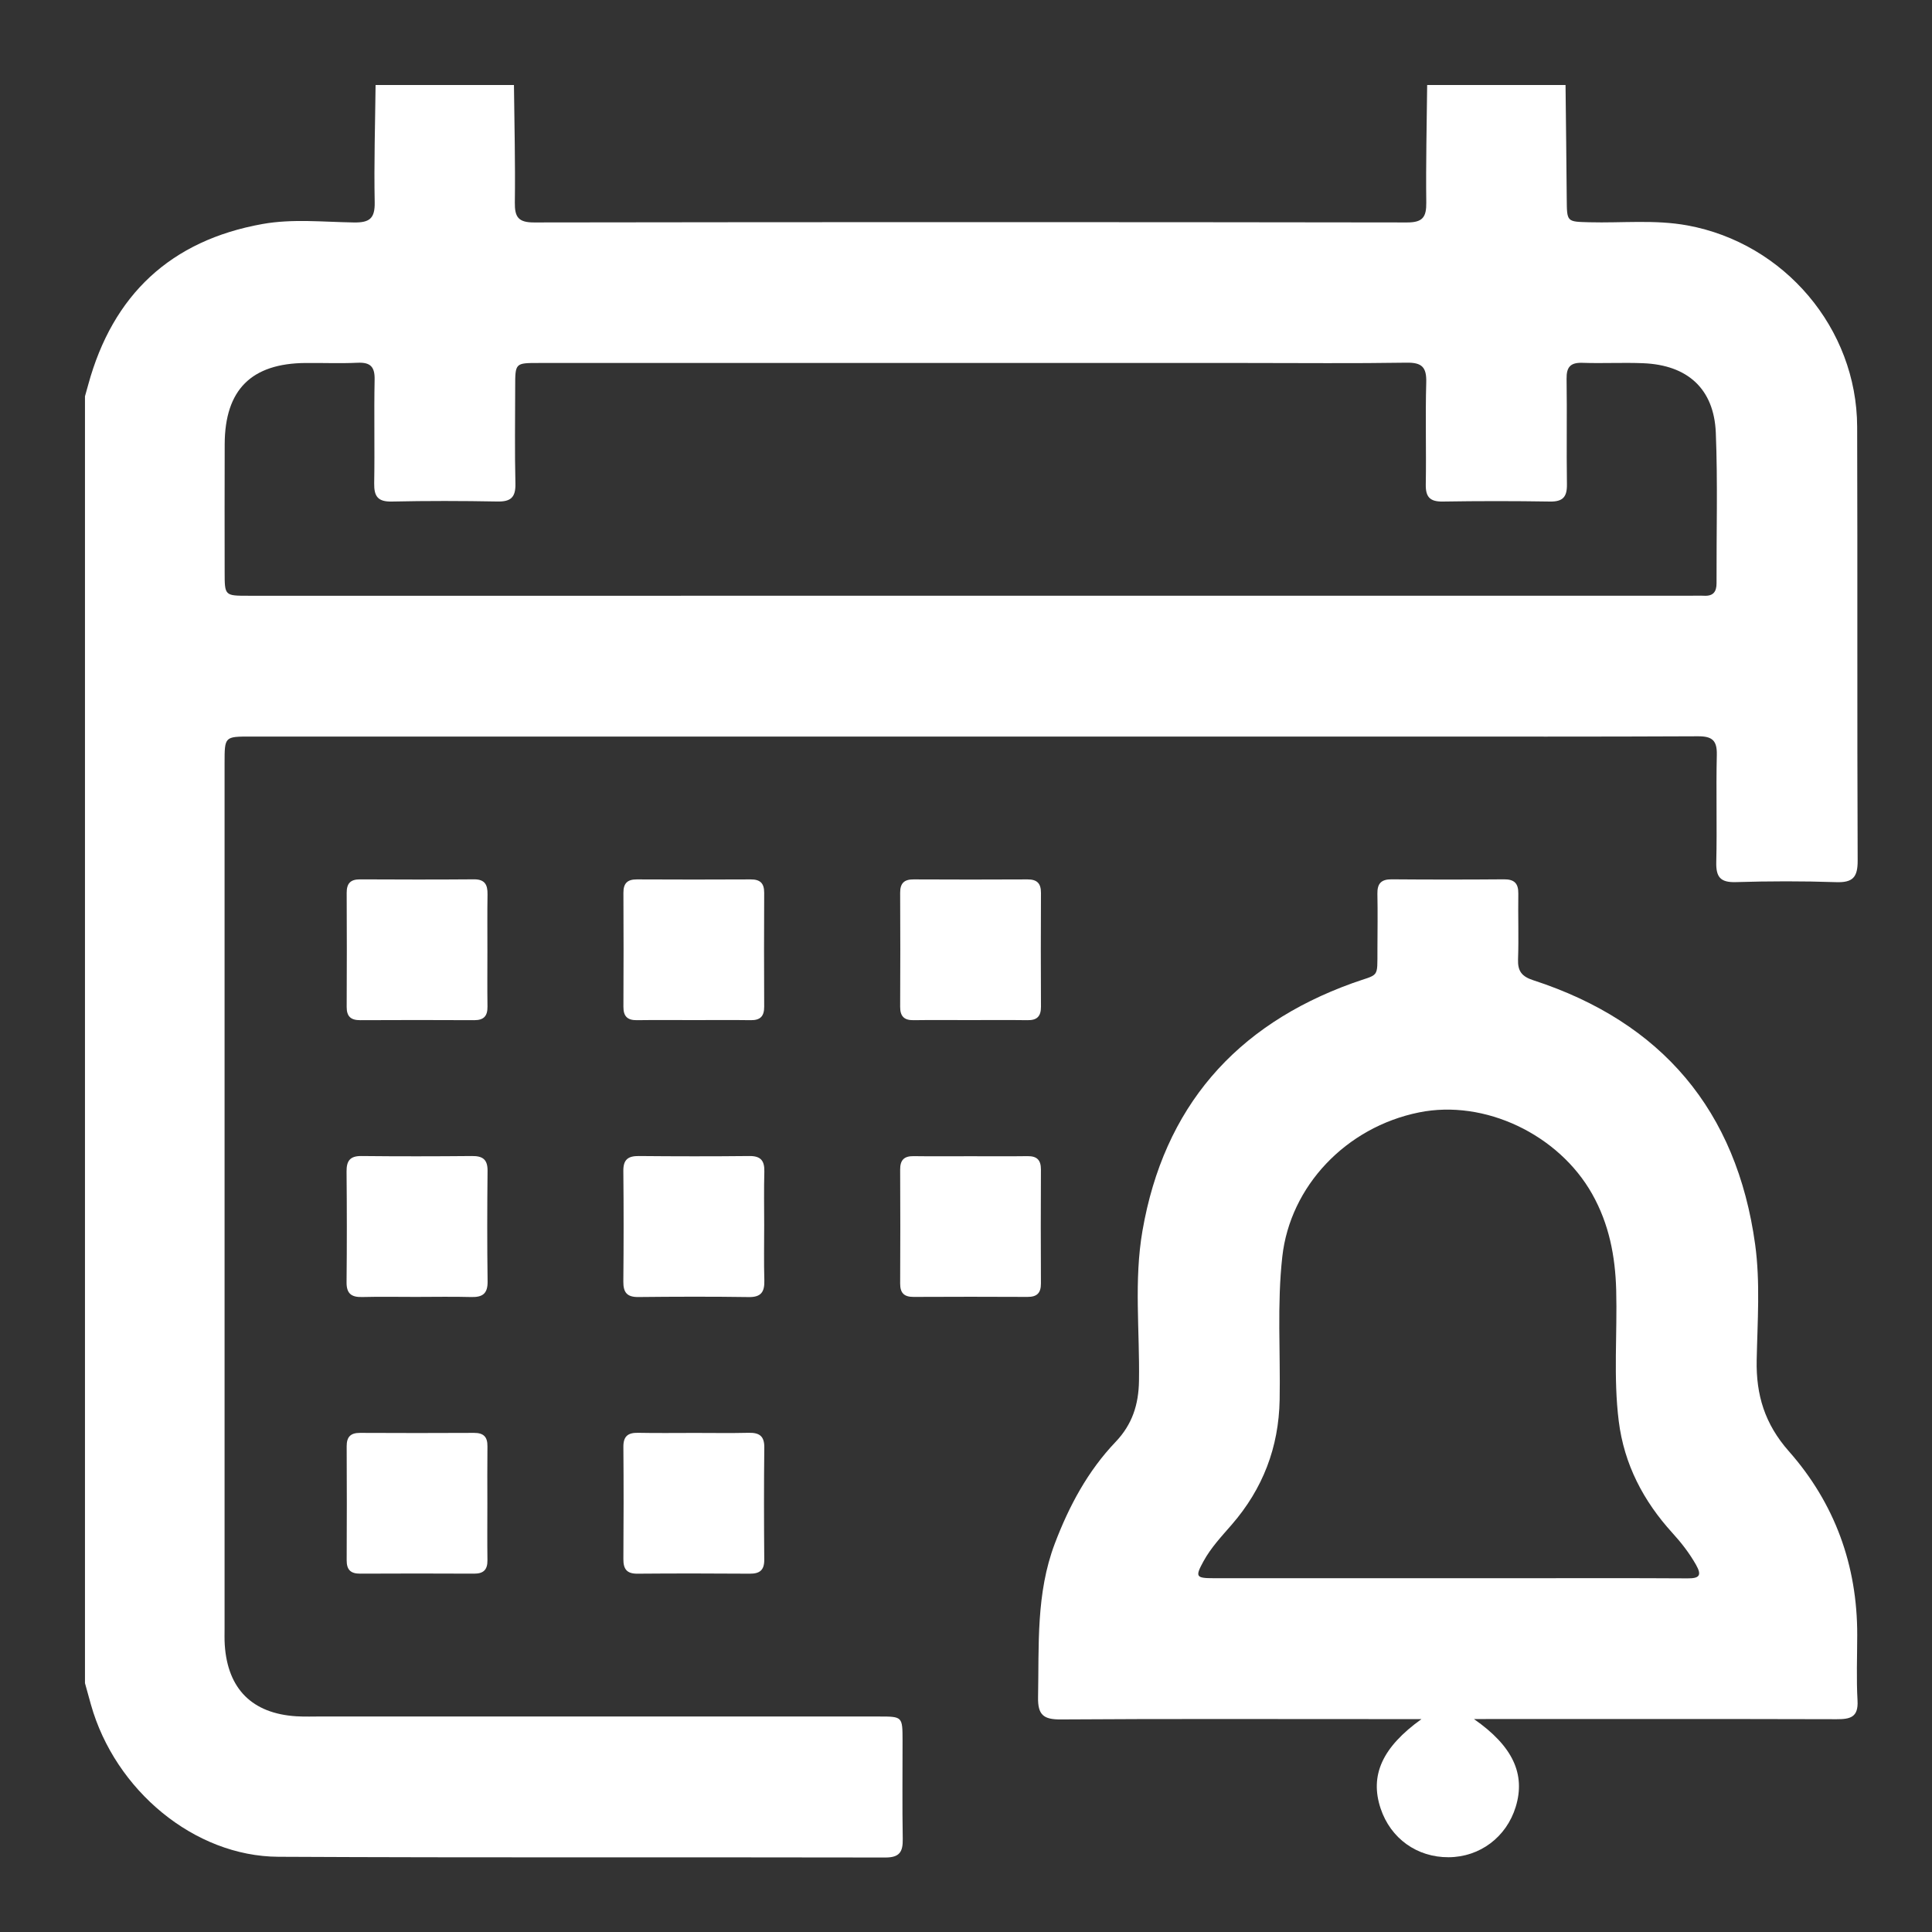
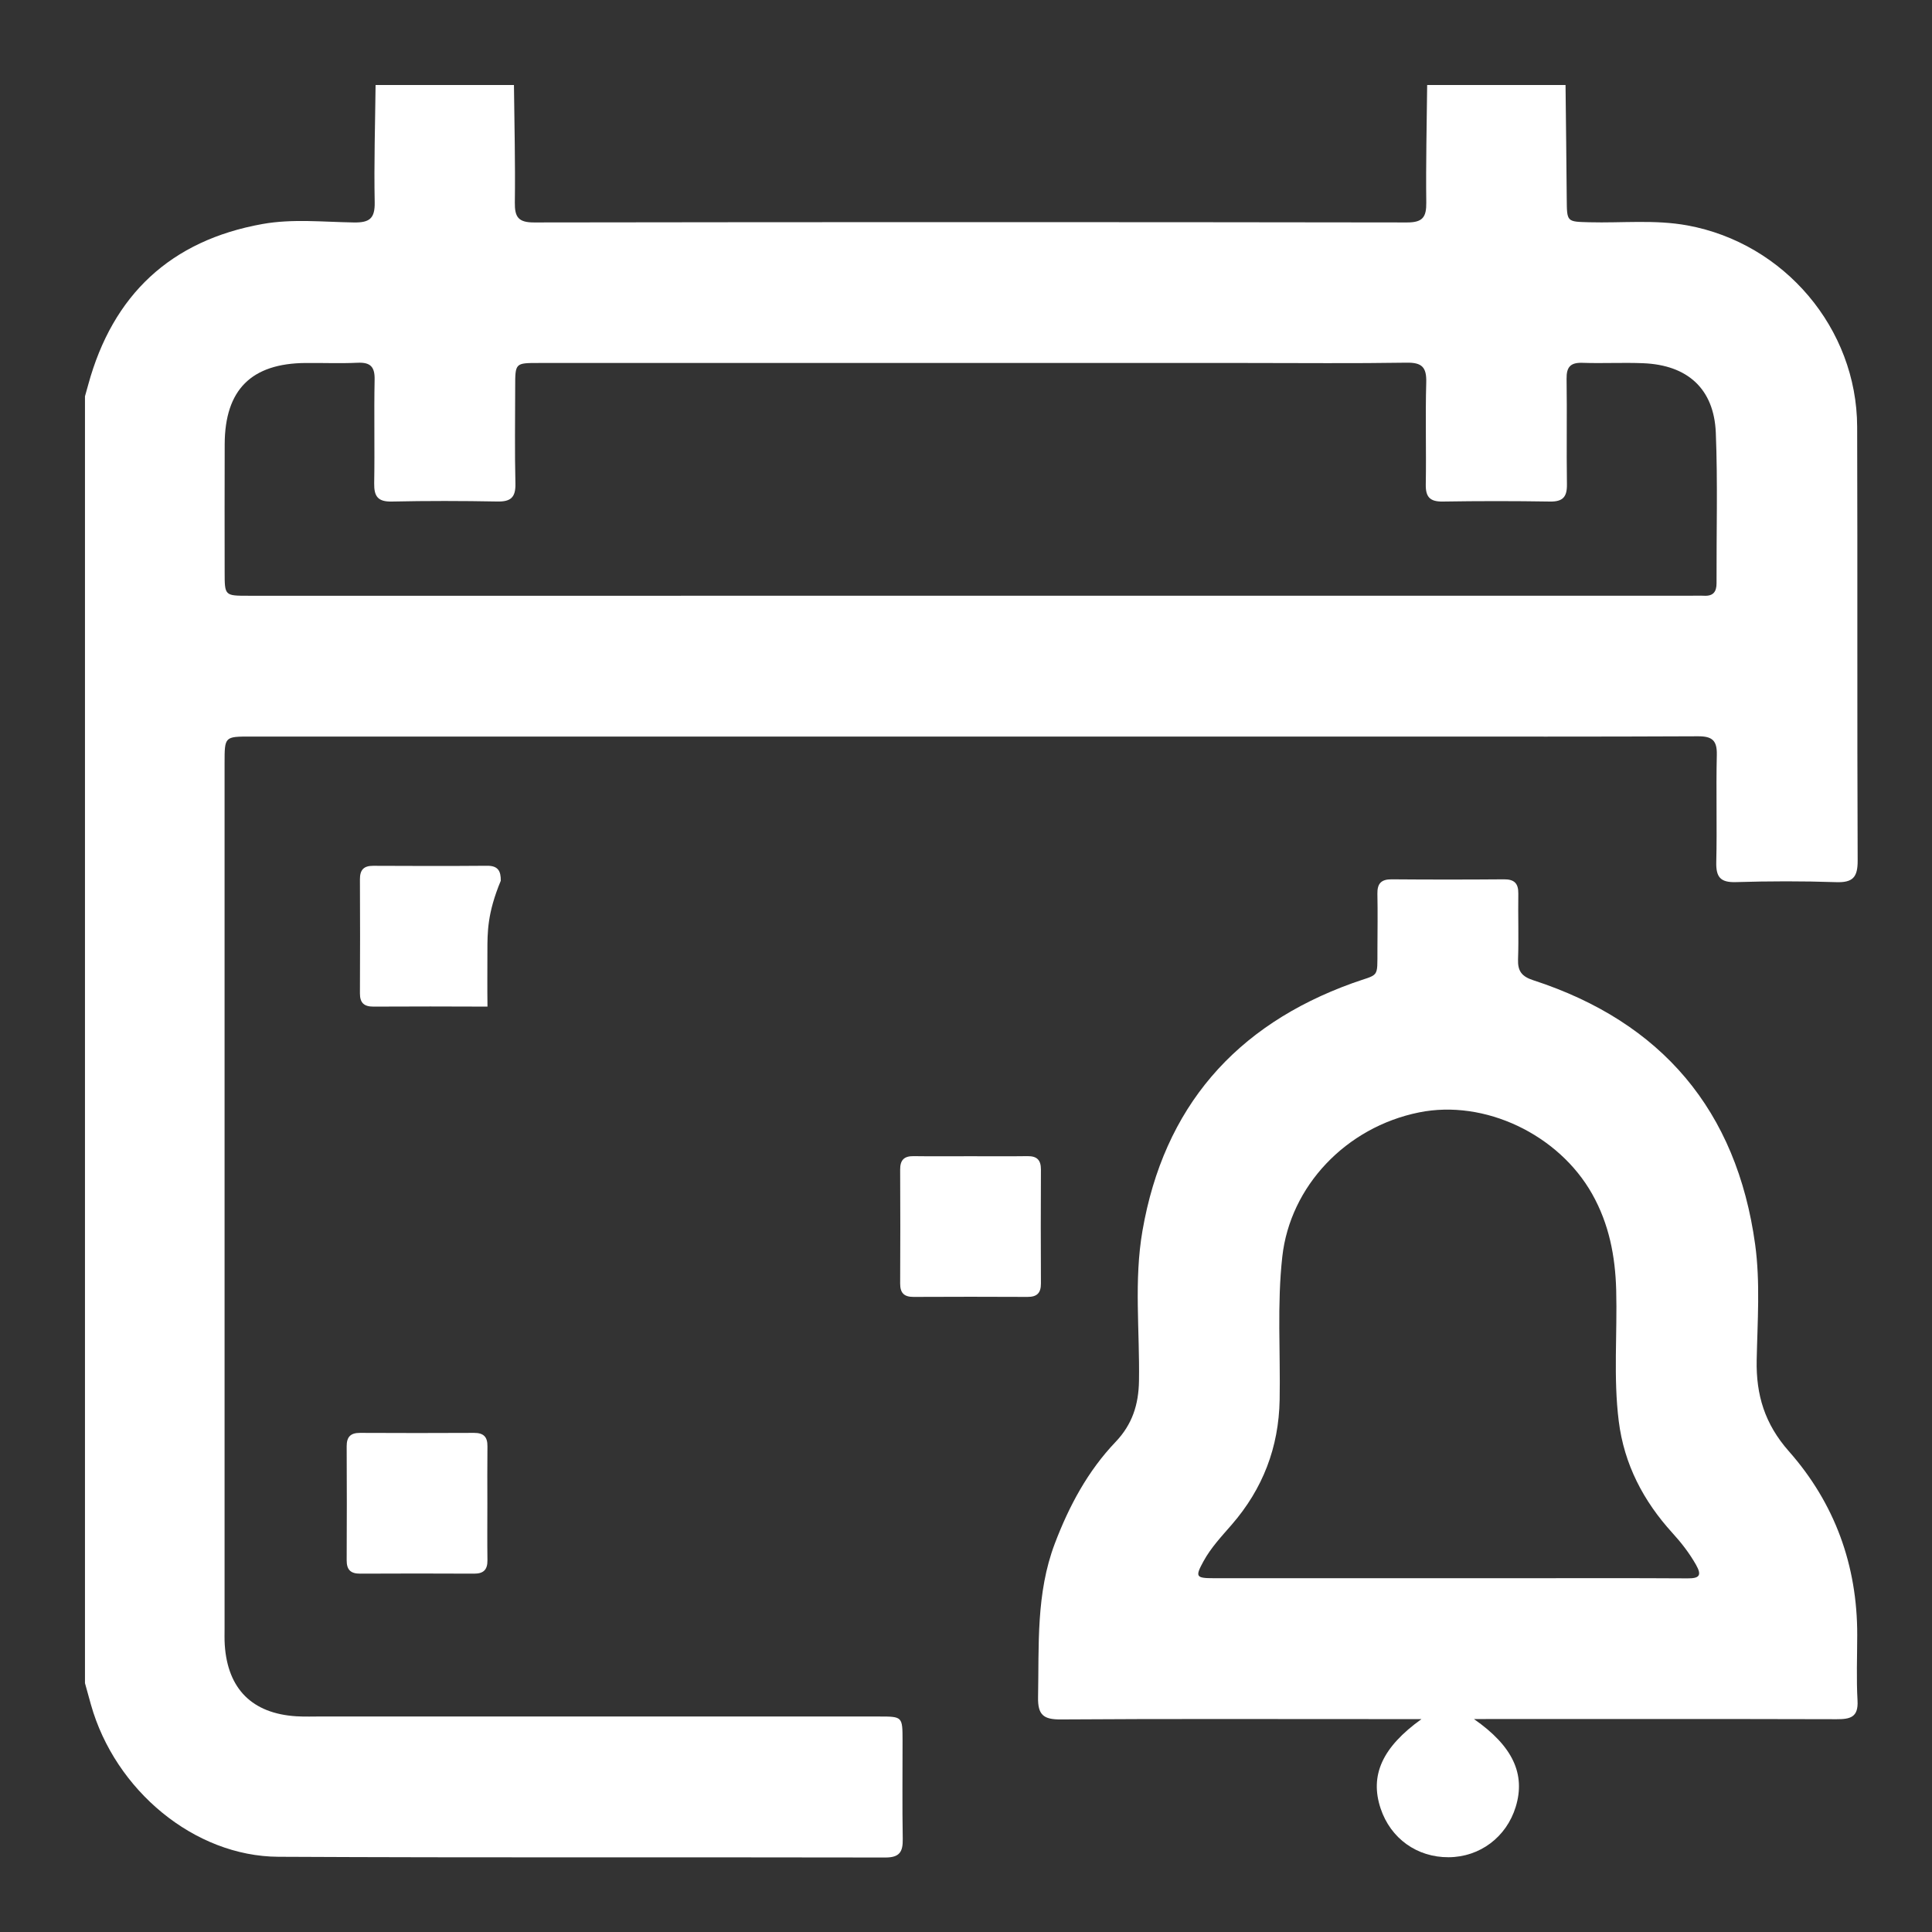
<svg xmlns="http://www.w3.org/2000/svg" version="1.1" id="Capa_1" x="0px" y="0px" viewBox="0 0 500 500" style="enable-background:new 0 0 500 500;" xml:space="preserve">
  <rect x="0" y="0" width="500" height="500" fill="#333333" stroke="none" />
  <style type="text/css">
	.st0{fill:#FFFFFF;}
</style>
  <g>
    <path class="st0" d="M405.16,22c0.11,9.84,0.23,19.67,0.31,29.51c0.05,5.97,0.02,5.85,5.81,6.01c8.48,0.23,16.99-0.73,25.44,0.82   c25.06,4.6,43.82,26.65,43.91,52.08c0.12,37.44-0.03,74.89,0.13,112.33c0.02,4.33-1.3,5.7-5.59,5.55   c-8.64-0.29-17.31-0.27-25.95-0.01c-4.02,0.12-5.14-1.34-5.05-5.18c0.22-9.24-0.08-18.5,0.14-27.74c0.09-3.75-1.2-4.84-4.88-4.82   c-26.11,0.13-52.21,0.07-78.32,0.07c-98.76,0-197.52,0-296.28,0c-6.7,0-6.71,0-6.71,6.87c0,74.59,0,149.18,0,223.77   c0,1.49-0.05,2.99,0.05,4.47c0.76,11.38,7.11,17.72,18.49,18.44c2.23,0.14,4.47,0.05,6.71,0.05c48.04,0,96.07,0,144.11,0.01   c6.08,0,6.09,0.02,6.1,6.21c0.01,8.5-0.1,17.01,0.05,25.51c0.06,3.33-0.85,4.78-4.51,4.77c-52.36-0.11-104.73,0.08-157.09-0.19   c-21.72-0.11-42.23-17.19-48.49-39.35c-0.53-1.86-1.03-3.73-1.55-5.59c0-111.01,0-222.02,0-333.03c0.28-1,0.56-2,0.84-3   c6.35-23.28,21.35-37.34,45.1-41.59c7.77-1.39,15.76-0.52,23.64-0.4c4,0.06,5.49-0.96,5.4-5.23C96.77,42.24,97.09,32.12,97.2,22   c11.94,0,23.87,0,35.81,0c0.11,10.13,0.37,20.26,0.23,30.39c-0.05,3.8,0.91,5.19,4.98,5.18c75.31-0.11,150.61-0.11,225.92,0   c4.06,0.01,5.03-1.38,4.98-5.18c-0.13-10.13,0.13-20.26,0.23-30.39C381.28,22,393.22,22,405.16,22z M250.86,154.18   c62.06,0,124.12,0,186.19,0c1.34,0,2.69-0.06,4.03,0c2.31,0.1,3.17-1.04,3.16-3.26c-0.05-12.98,0.33-25.97-0.19-38.93   c-0.46-11.37-7.32-17.54-18.81-17.99c-5.21-0.21-10.45,0.08-15.66-0.1c-3.12-0.11-4.2,1.04-4.15,4.15c0.14,9.1-0.05,18.2,0.09,27.3   c0.05,3.25-1.05,4.5-4.38,4.45c-9.25-0.15-18.5-0.15-27.75,0c-3.3,0.05-4.46-1.15-4.4-4.43c0.15-8.8-0.13-17.61,0.12-26.4   c0.11-3.91-1.09-5.17-5.06-5.11c-13.72,0.22-27.45,0.08-41.17,0.08c-61.17,0-122.33,0-183.5,0c-6.04,0-6.05,0.01-6.05,6.18   c-0.01,8.35-0.14,16.71,0.06,25.06c0.08,3.56-1.22,4.68-4.68,4.61c-9.1-0.17-18.2-0.19-27.3,0.01c-3.61,0.08-4.63-1.33-4.57-4.73   c0.16-8.95-0.07-17.9,0.11-26.85c0.07-3.37-1.16-4.49-4.43-4.34c-4.47,0.21-8.95,0.02-13.42,0.06   c-14.05,0.1-20.89,6.92-20.95,20.99c-0.05,11.04-0.01,22.08-0.01,33.12c0,6.12,0.01,6.13,6.11,6.13   C126.44,154.18,188.65,154.18,250.86,154.18z" />
    <path class="st0" d="M381.47,444.9c10.06,7,13.39,14.26,10.79,22.73c-2.4,7.81-9.26,12.97-17.34,13.02   c-8.2,0.05-15.03-4.85-17.62-12.63c-2.84-8.54,0.39-15.81,10.58-23.12c-4.86,0-9.29,0-13.71,0c-26.55,0-53.1-0.09-79.66,0.09   c-4.46,0.03-5.95-1.18-5.86-5.77c0.27-13.4-0.57-26.82,4.34-39.76c3.7-9.75,8.54-18.76,15.73-26.3c4.32-4.53,5.95-9.66,6.05-15.77   c0.21-12.96-1.33-26.01,0.9-38.86c5.53-31.93,23.99-53.15,54.35-64.09c7.01-2.53,6.42-0.98,6.46-8.81   c0.02-4.77,0.09-9.55-0.01-14.32c-0.05-2.64,0.98-3.76,3.68-3.74c9.7,0.08,19.39,0.08,29.09,0c2.68-0.02,3.74,1.06,3.7,3.72   c-0.09,5.67,0.13,11.34-0.07,17c-0.1,3.04,0.97,4.43,3.92,5.39c33.32,10.83,52.67,33.75,57.44,68.36c1.35,9.82,0.6,19.96,0.4,29.95   c-0.18,9.01,2.08,16.52,8.33,23.6c11.84,13.4,17.73,29.49,17.69,47.55c-0.01,5.67-0.24,11.35,0.08,17c0.24,4.32-1.92,4.8-5.42,4.79   c-29.68-0.08-59.37-0.05-89.05-0.05C384.83,444.9,383.4,444.9,381.47,444.9z M374.99,408.44c5.81,0,11.63,0,17.44,0   c14.76,0,29.52-0.05,44.28,0.04c3.01,0.02,3.82-0.68,2.22-3.51c-1.71-3.01-3.8-5.71-6.11-8.24c-7.52-8.27-12.49-17.75-13.89-28.94   c-1.41-11.29-0.36-22.63-0.66-33.94c-0.24-8.75-1.84-17.08-6.22-24.85c-8.68-15.41-27.82-24.55-44.8-21.11   c-18.96,3.84-33.36,19.13-35.39,37.33c-1.38,12.35-0.46,24.72-0.69,37.08c-0.23,12.29-4.35,23-12.38,32.26   c-2.63,3.04-5.41,5.97-7.35,9.54c-2.17,3.98-1.96,4.34,2.72,4.34C334.44,408.45,354.72,408.43,374.99,408.44z" />
-     <path class="st0" d="M126.14,246.21c0,4.77-0.05,9.54,0.02,14.3c0.03,2.42-0.94,3.52-3.43,3.51c-9.83-0.05-19.67-0.05-29.5,0   c-2.42,0.01-3.52-0.94-3.51-3.43c0.05-9.83,0.05-19.67,0-29.5c-0.01-2.42,0.94-3.52,3.43-3.51c9.83,0.05,19.67,0.07,29.5-0.01   c2.82-0.02,3.56,1.38,3.52,3.88C126.09,236.38,126.15,241.3,126.14,246.21z" />
-     <path class="st0" d="M179.56,264c-4.92,0-9.83-0.05-14.75,0.02c-2.45,0.03-3.48-1.01-3.47-3.46c0.05-9.83,0.05-19.67,0-29.5   c-0.01-2.45,1.01-3.48,3.46-3.47c9.83,0.05,19.67,0.05,29.5,0c2.45-0.01,3.48,1.01,3.47,3.46c-0.05,9.83-0.05,19.67,0,29.5   c0.01,2.45-1.01,3.5-3.46,3.47C189.4,263.95,184.48,264,179.56,264z" />
-     <path class="st0" d="M250.73,264c-4.77,0-9.54-0.05-14.3,0.02c-2.45,0.04-3.48-1.01-3.47-3.47c0.05-9.83,0.05-19.67,0-29.5   c-0.01-2.45,1.02-3.48,3.47-3.46c9.83,0.05,19.67,0.05,29.5,0c2.45-0.01,3.48,1.02,3.47,3.47c-0.05,9.83-0.05,19.67,0,29.5   c0.01,2.45-1.01,3.5-3.47,3.46C260.86,263.95,255.8,264,250.73,264z" />
-     <path class="st0" d="M107.59,335.64c-4.62,0-9.24-0.09-13.86,0.03c-2.78,0.07-4.07-0.88-4.04-3.84c0.1-9.53,0.09-19.07,0-28.61   c-0.03-2.78,0.88-4.07,3.84-4.04c9.53,0.1,19.07,0.09,28.61,0c2.78-0.03,4.07,0.88,4.04,3.84c-0.1,9.53-0.12,19.07,0.01,28.61   c0.05,3.21-1.35,4.13-4.3,4.04C117.13,335.54,112.36,335.64,107.59,335.64z" />
-     <path class="st0" d="M197.77,317.06c0,4.77-0.1,9.54,0.04,14.3c0.08,2.93-0.79,4.37-4.02,4.32c-9.53-0.14-19.07-0.11-28.61-0.01   c-2.94,0.03-3.89-1.22-3.86-4.02c0.09-9.53,0.1-19.07,0-28.61c-0.03-2.94,1.22-3.89,4.02-3.86c9.53,0.09,19.07,0.1,28.61,0   c2.94-0.03,3.93,1.22,3.86,4.02C197.68,307.82,197.77,312.44,197.77,317.06z" />
+     <path class="st0" d="M126.14,246.21c0,4.77-0.05,9.54,0.02,14.3c-9.83-0.05-19.67-0.05-29.5,0   c-2.42,0.01-3.52-0.94-3.51-3.43c0.05-9.83,0.05-19.67,0-29.5c-0.01-2.42,0.94-3.52,3.43-3.51c9.83,0.05,19.67,0.07,29.5-0.01   c2.82-0.02,3.56,1.38,3.52,3.88C126.09,236.38,126.15,241.3,126.14,246.21z" />
    <path class="st0" d="M251.17,299.23c4.92,0,9.83,0.05,14.75-0.02c2.45-0.03,3.48,1.01,3.47,3.46c-0.05,9.83-0.05,19.67,0,29.5   c0.01,2.45-1.01,3.48-3.46,3.47c-9.83-0.05-19.67-0.05-29.5,0c-2.45,0.01-3.48-1.01-3.47-3.46c0.05-9.83,0.05-19.67,0-29.5   c-0.01-2.45,1.01-3.5,3.46-3.47C241.34,299.28,246.26,299.23,251.17,299.23z" />
    <path class="st0" d="M126.13,389.04c0,4.92-0.05,9.83,0.02,14.75c0.03,2.45-1.01,3.48-3.46,3.47c-9.83-0.05-19.67-0.05-29.5,0   c-2.45,0.01-3.48-1.01-3.47-3.46c0.05-9.83,0.05-19.67,0-29.5c-0.01-2.45,1.01-3.48,3.46-3.47c9.83,0.05,19.67,0.05,29.5,0   c2.45-0.01,3.5,1.01,3.47,3.46C126.09,379.21,126.13,384.13,126.13,389.04z" />
-     <path class="st0" d="M179.85,370.84c4.62,0,9.24,0.08,13.86-0.03c2.73-0.07,4.12,0.77,4.09,3.78c-0.11,9.68-0.09,19.37-0.01,29.05   c0.02,2.73-1.18,3.65-3.78,3.63c-9.68-0.07-19.37-0.08-29.05,0c-2.73,0.02-3.65-1.18-3.63-3.78c0.07-9.68,0.08-19.37,0-29.05   c-0.02-2.73,1.18-3.68,3.78-3.63C170.02,370.91,174.94,370.84,179.85,370.84z" />
  </g>
</svg>